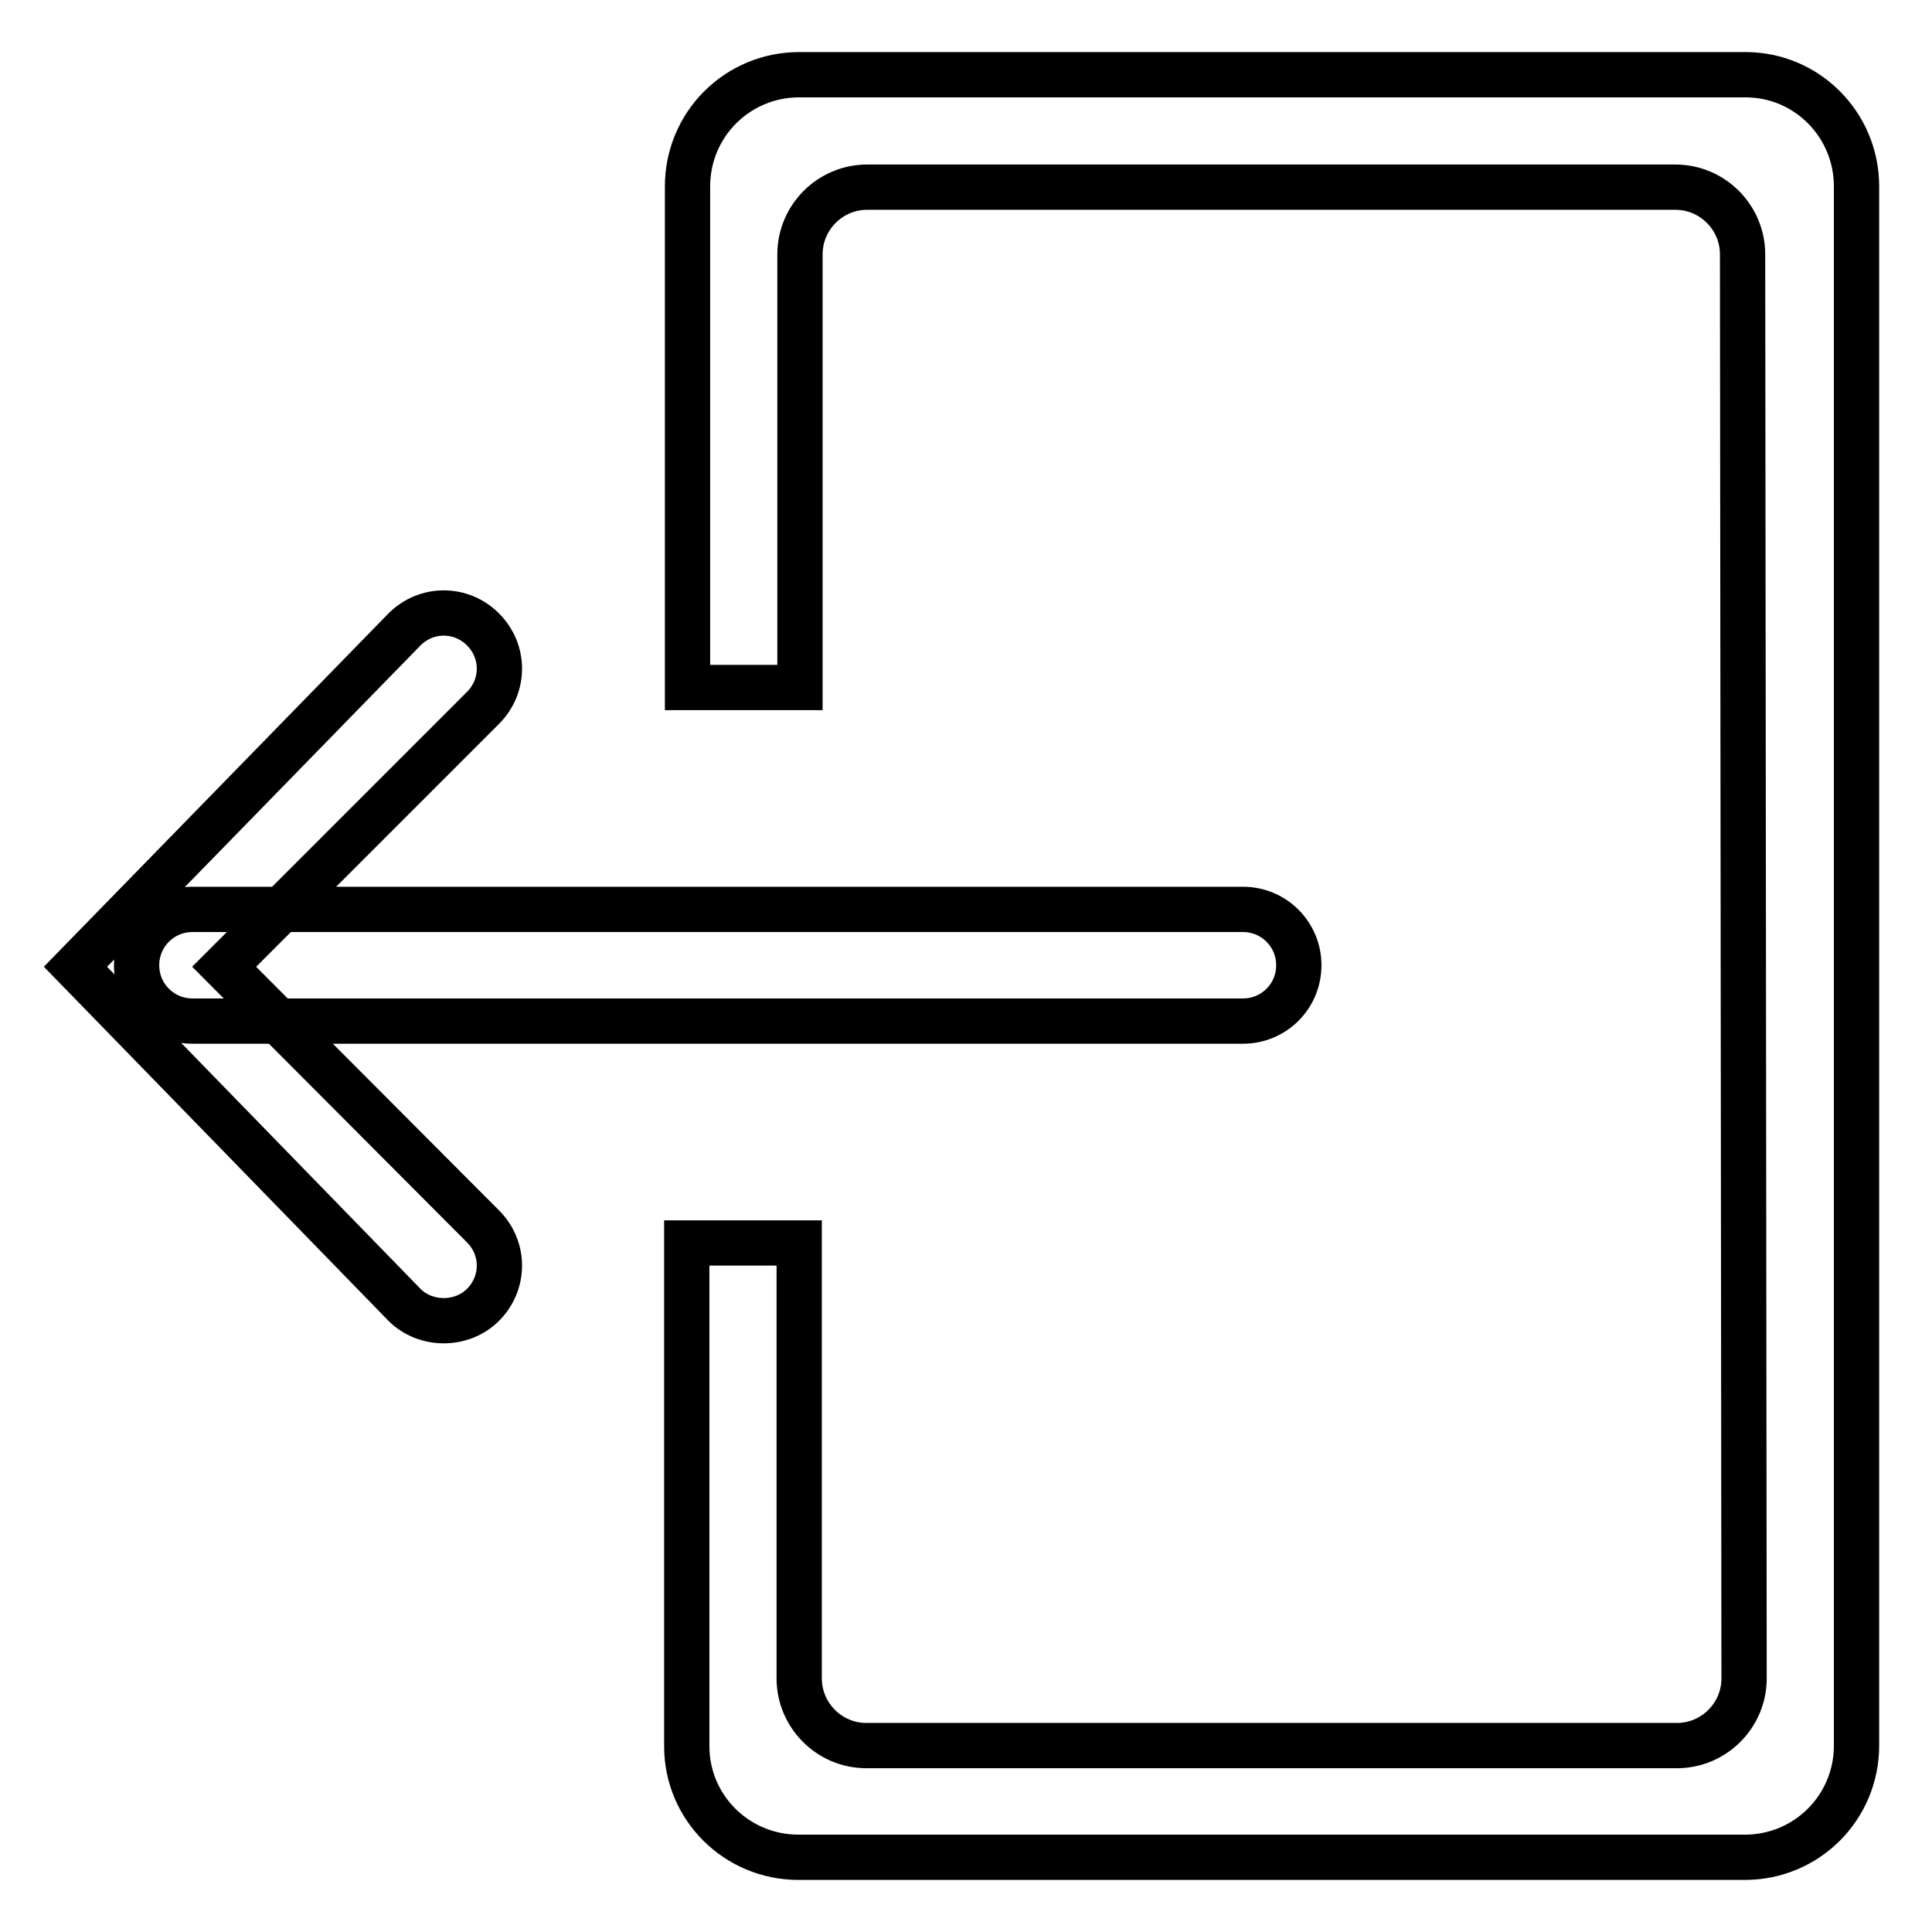
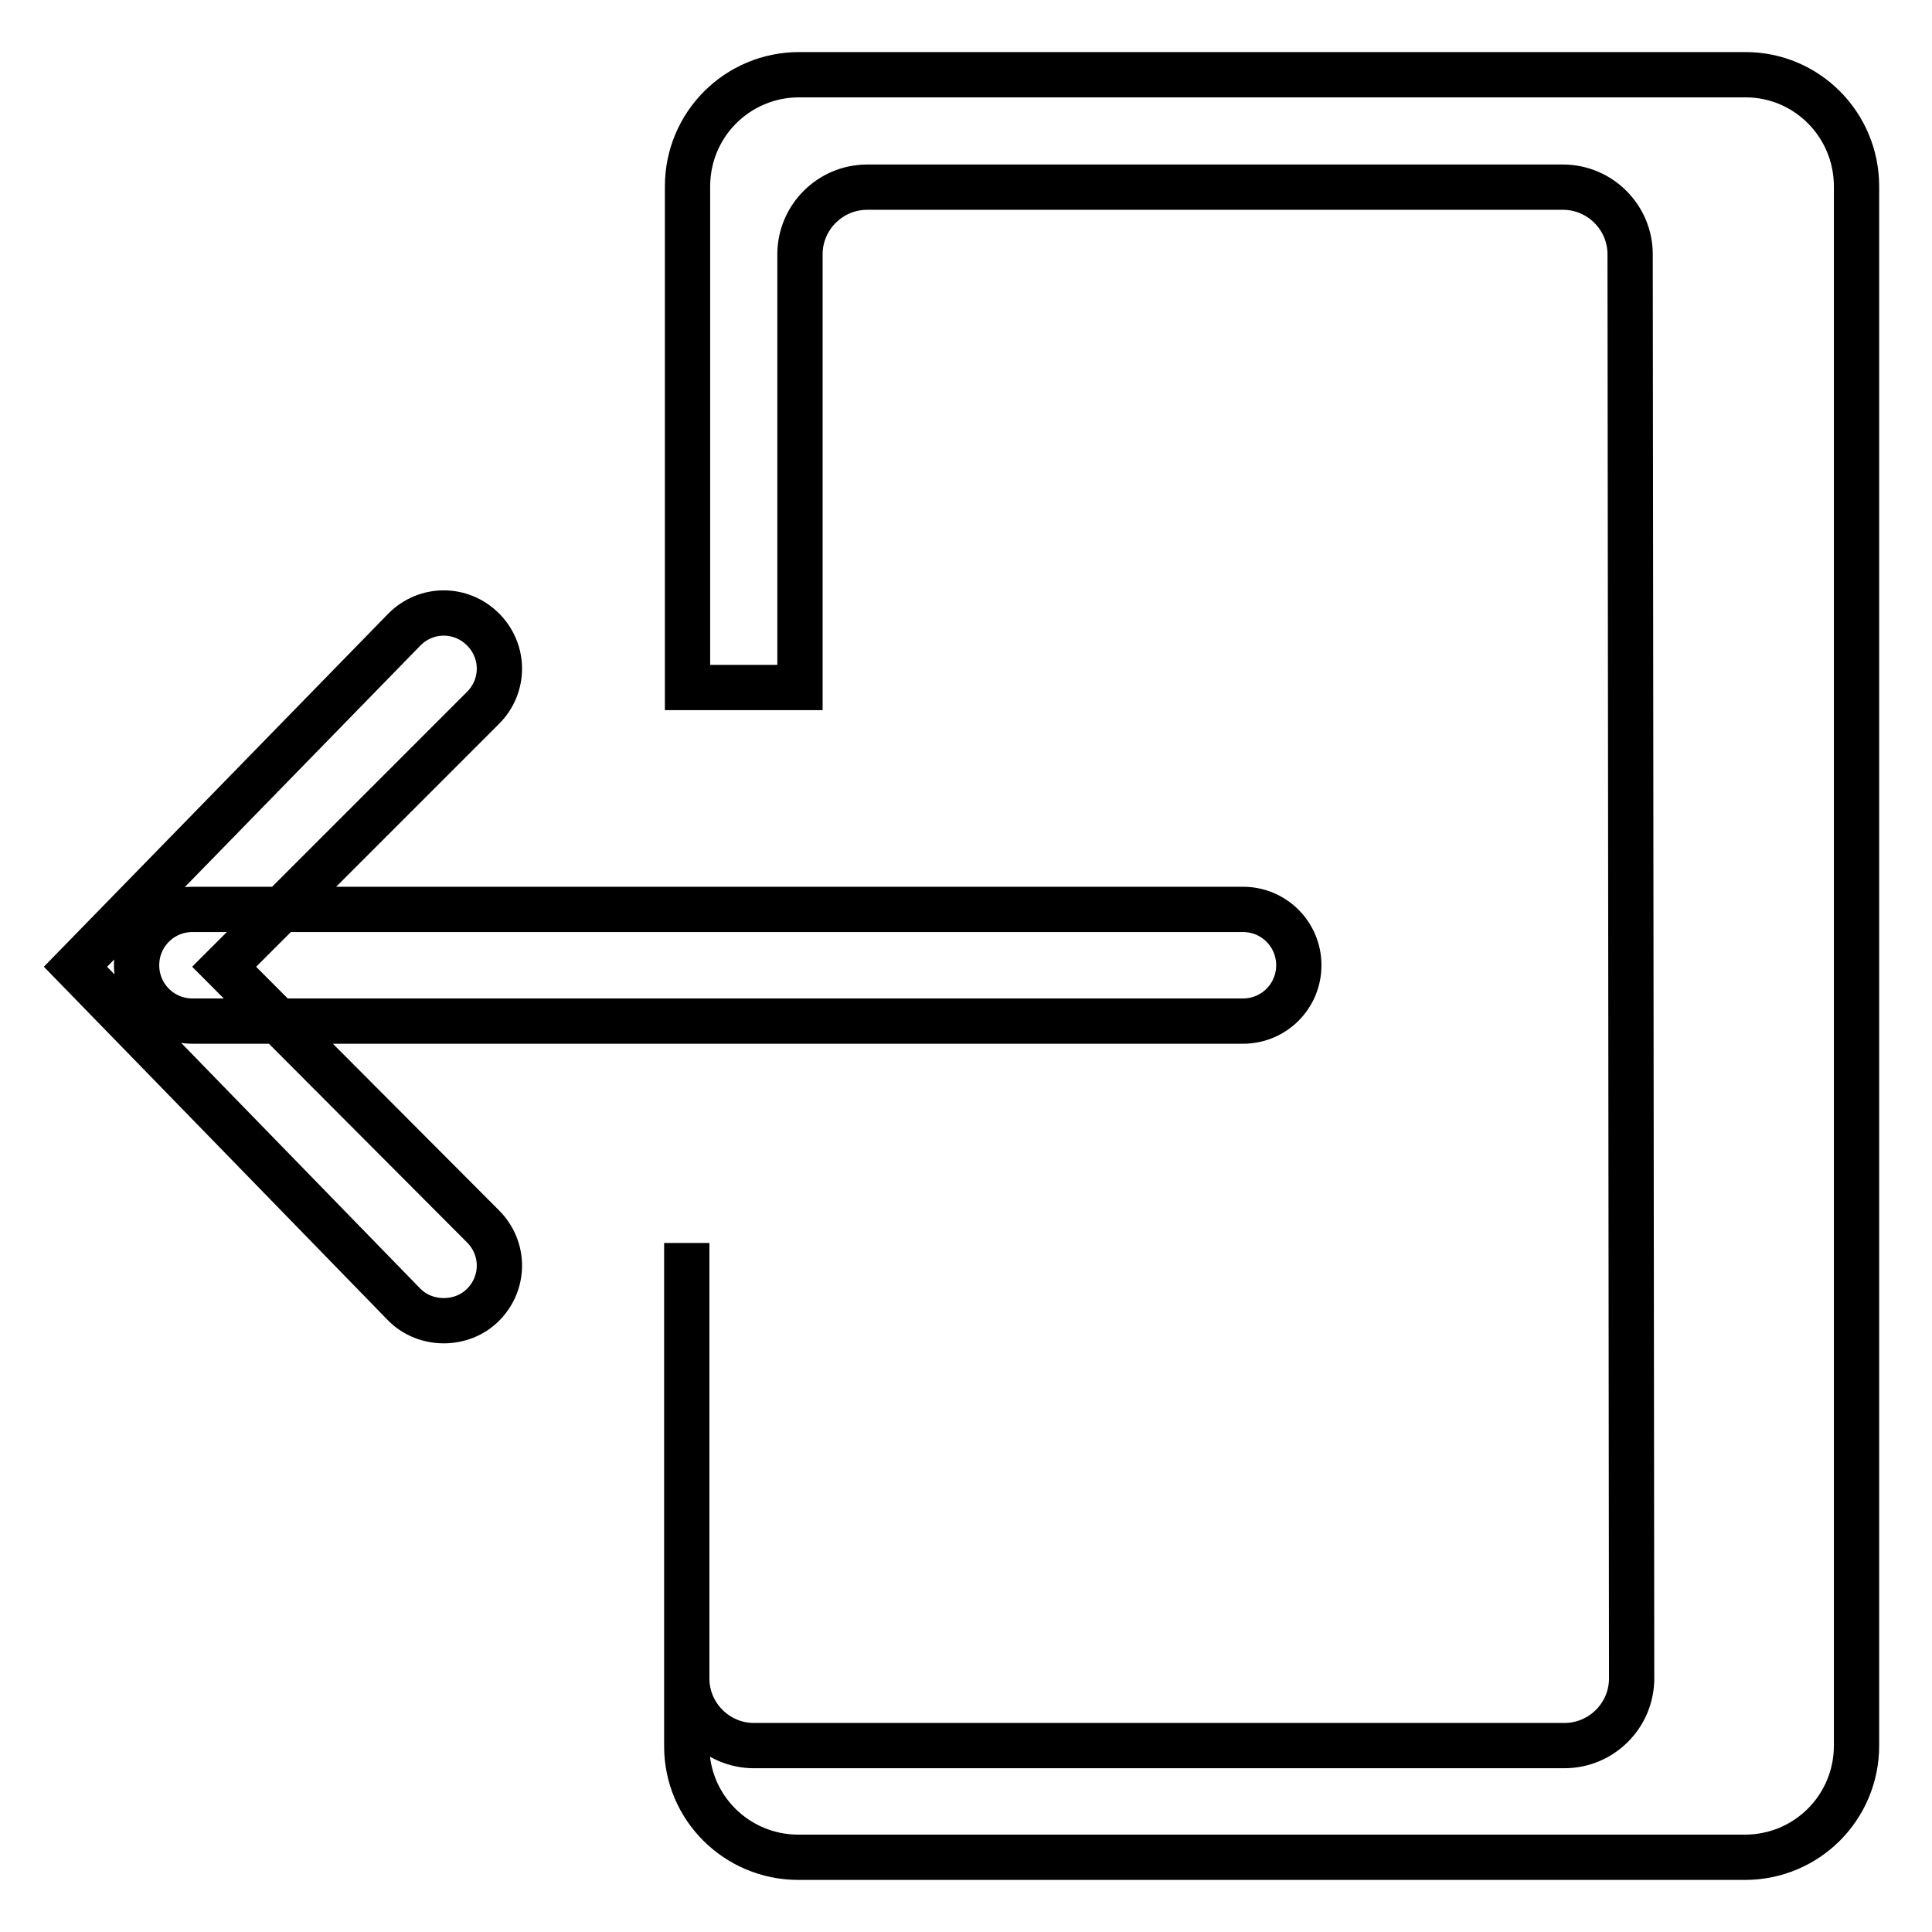
<svg xmlns="http://www.w3.org/2000/svg" version="1.1" x="0px" y="0px" viewBox="0 0 256 256" enable-background="new 0 0 256 256" xml:space="preserve">
  <g>
    <g>
-       <path stroke-width="6" fill-opacity="0" stroke="#000000" d="M29.7,128.1L64,162.5c2.9,2.9,2.9,7.5,0,10.4c-1.4,1.4-3.3,2.1-5.2,2.1s-3.8-0.7-5.2-2.1L10,128.1l43.6-44.7c2.9-2.9,7.5-2.9,10.4,0c2.9,2.9,2.9,7.5,0,10.4L29.7,128.1L29.7,128.1z M164.7,135.3H25.5c-4.1,0-7.4-3.3-7.4-7.4c0-4.1,3.3-7.4,7.4-7.4h139.2c4.1,0,7.4,3.3,7.4,7.4C172.1,132,168.8,135.3,164.7,135.3L164.7,135.3z M231.2,246.1H105.8c-8.2,0-14.8-6.6-14.8-14.7v-66.7l14.9,0v57.7c0,4.9,4,8.9,8.9,8.9h107.4c4.9,0,8.9-4,8.9-8.9l-0.2-188.7c0-4.9-4-8.9-8.9-8.9H114.9c-4.9,0-8.9,4-8.9,8.9v57.4H91.1V24.7c0-8.2,6.6-14.8,14.8-14.8h125.4c8.1,0,14.7,6.6,14.7,14.8v206.6C246,239.5,239.4,246.1,231.2,246.1L231.2,246.1z" />
+       <path stroke-width="6" fill-opacity="0" stroke="#000000" d="M29.7,128.1L64,162.5c2.9,2.9,2.9,7.5,0,10.4c-1.4,1.4-3.3,2.1-5.2,2.1s-3.8-0.7-5.2-2.1L10,128.1l43.6-44.7c2.9-2.9,7.5-2.9,10.4,0c2.9,2.9,2.9,7.5,0,10.4L29.7,128.1L29.7,128.1z M164.7,135.3H25.5c-4.1,0-7.4-3.3-7.4-7.4c0-4.1,3.3-7.4,7.4-7.4h139.2c4.1,0,7.4,3.3,7.4,7.4C172.1,132,168.8,135.3,164.7,135.3L164.7,135.3z M231.2,246.1H105.8c-8.2,0-14.8-6.6-14.8-14.7v-66.7v57.7c0,4.9,4,8.9,8.9,8.9h107.4c4.9,0,8.9-4,8.9-8.9l-0.2-188.7c0-4.9-4-8.9-8.9-8.9H114.9c-4.9,0-8.9,4-8.9,8.9v57.4H91.1V24.7c0-8.2,6.6-14.8,14.8-14.8h125.4c8.1,0,14.7,6.6,14.7,14.8v206.6C246,239.5,239.4,246.1,231.2,246.1L231.2,246.1z" />
    </g>
  </g>
</svg>